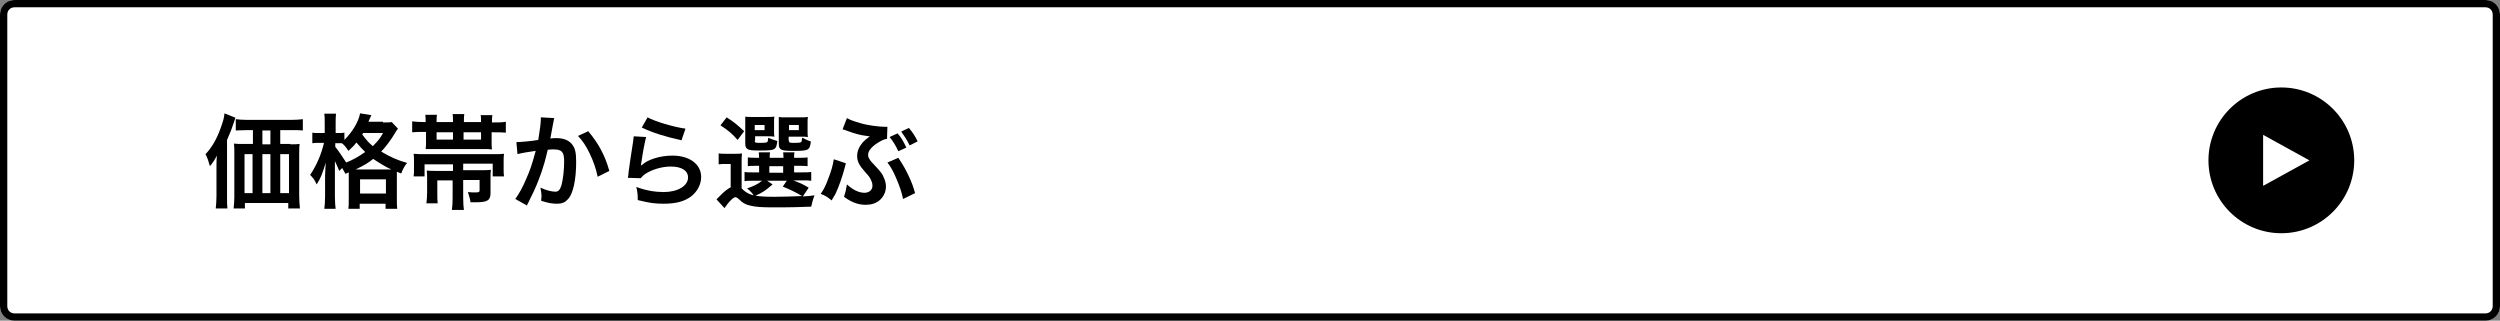
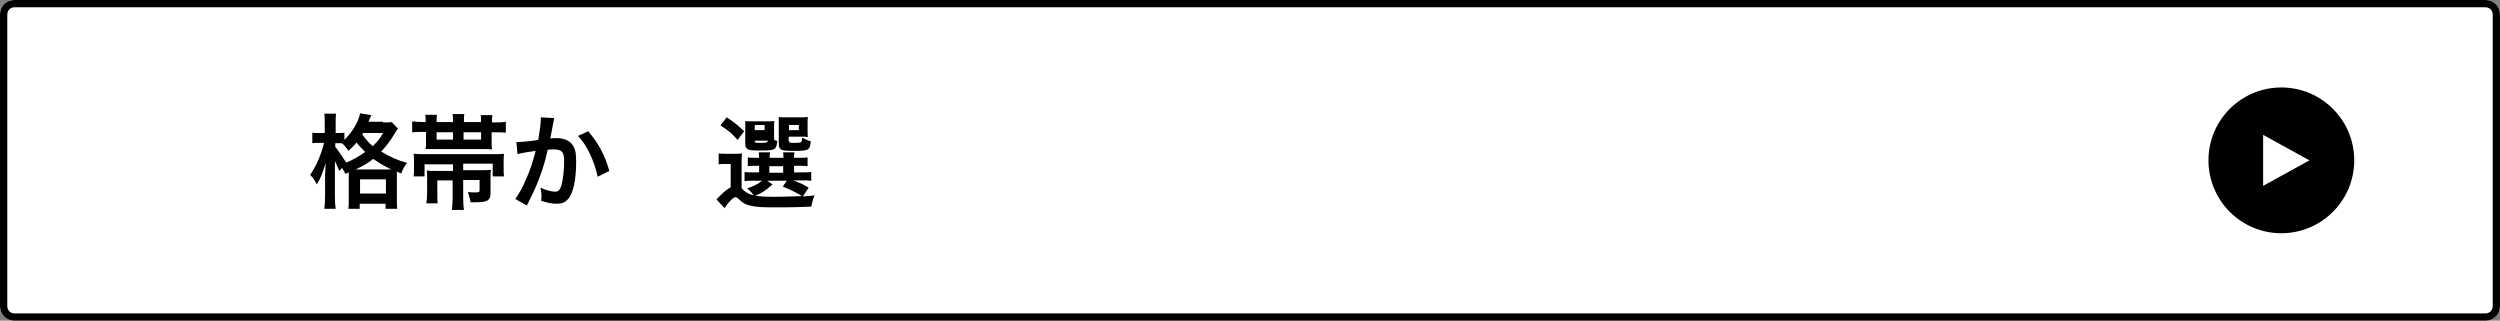
<svg xmlns="http://www.w3.org/2000/svg" version="1.1" id="レイヤー_1" x="0px" y="0px" viewBox="0 0 686 88" style="enable-background:new 0 0 686 88;" xml:space="preserve">
  <rect x="0" y="0" width="686" height="88" fill="#808080" stroke="none" />
  <style type="text/css">
	.st0{fill:#FFFFFF;}
	.st1{fill:none;stroke:#000000;stroke-width:2;}
	.st2{enable-background:new    ;}
</style>
  <g id="グループ_80" transform="translate(-32 -6428)">
    <g id="長方形_65" transform="translate(32 6428)">
      <path class="st0" d="M4,0h678c2.2,0,4,1.8,4,4v80c0,2.2-1.8,4-4,4H4c-2.2,0-4-1.8-4-4V4C0,1.8,1.8,0,4,0z" />
      <path class="st1" d="M4,1h678c1.7,0,3,1.3,3,3v80c0,1.7-1.3,3-3,3H4c-1.7,0-3-1.3-3-3V4C1,2.3,2.3,1,4,1z" />
    </g>
    <g class="st2">
-       <path d="M91.4,6473.8c0-1.1,0-1.7,0.1-3.1c-0.5,1-1.1,2-1.9,2.9c-0.4-1.4-0.6-2.1-1.2-3.3c1.8-1.9,3.1-4.2,4.2-7.3    c0.6-1.7,0.9-2.6,1-3.9l3,1.2c-0.2,0.6-0.3,0.9-0.5,1.5c-0.6,1.8-0.6,1.8-1.8,4.6v15.6c0,1.5,0,2.4,0.1,3.2h-3.2    c0.1-1.1,0.2-2,0.2-3.3V6473.8z M111.7,6467.6c1.1,0,1.8,0,2.5-0.1c-0.1,0.8-0.1,1.5-0.1,2.6v11.6c0,1.4,0.1,2.4,0.2,3.5h-3.2    v-1.5H99.2v1.5h-3.1c0.1-1,0.2-2,0.2-3.1v-12c0-1,0-1.9-0.1-2.7c0.8,0.1,1.4,0.1,2.6,0.1h2.6v-3.8H100c-1.4,0-2.4,0.1-3.3,0.1    v-3.1c0.8,0.1,1.8,0.2,3.3,0.2h11.7c1.6,0,2.6-0.1,3.4-0.2v3.1c-0.8-0.1-1.9-0.1-3.3-0.1h-2.9v3.8H111.7z M99.1,6470.3v10.7h2.2    v-10.7H99.1z M106.2,6463.8H104v3.8h2.2V6463.8z M104,6481h2.2v-10.7H104V6481z M108.9,6481h2.4v-10.7h-2.4V6481z" />
-     </g>
+       </g>
    <g class="st2">
      <path d="M137.1,6461.6c1.3,0,1.9,0,2.4-0.1l1.7,1.8c-0.3,0.4-0.4,0.5-0.8,1.2c-1.2,2-2.4,3.6-3.8,5.1c2.7,1.6,4.6,2.4,7.1,3.1    c-0.8,1-1.2,1.8-1.6,2.9c-0.6-0.2-0.8-0.3-1.2-0.5c0,0.2,0,0.6,0,1.2v6.2c0,1.3,0,2.1,0.1,2.8h-3.2v-1.4h-7.1v1.4h-3.1    c0.1-0.7,0.1-1.5,0.1-2.8v-6.2c0-0.3,0-0.5,0-1l-0.9,0.4c-0.4-0.7-0.6-1.1-0.9-1.6l-0.8,0.8c-0.5-1.2-0.5-1.2-1.2-2.7v9.7    c0,1.5,0.1,2.6,0.2,3.4H121c0.1-0.9,0.2-2,0.2-3.4v-5.7c0.1-2.4,0.1-2.4,0.2-3.6c-1,3.2-1.4,4.3-2.5,6c-0.6-1.3-1-1.8-1.8-2.6    c1.7-2.5,3.1-5.7,3.8-8.8h-1.1c-0.9,0-1.5,0-2.1,0.1v-2.9c0.4,0.1,1.1,0.1,2.1,0.1h1.3v-2.4c0-1.5,0-2.2-0.1-2.9h3.2    c-0.1,0.8-0.1,1.6-0.1,2.9v2.4h0.8c0.7,0,1.2,0,1.6-0.1v2c2.2-2.2,3.9-5,4.3-7.3l3.1,0.5c-0.1,0.3-0.2,0.4-0.5,1.1    c0,0.1-0.1,0.1-0.3,0.7H137.1z M124,6468.3c0.9,1.1,2.1,2.9,3,4.3c1.8-0.7,3.7-1.8,5.2-2.9c-0.9-0.9-1.3-1.3-2.4-2.6    c-0.6,0.8-1.3,1.5-2.2,2.3c-0.5-0.8-1.1-1.6-1.8-2.1c-0.6,0-0.7,0-1,0H124V6468.3z M129.9,6474.5h8.9c0.4,0,0.4,0,0.6,0    c-1.6-0.7-3.2-1.7-5-2.9c-1.5,1.2-2.2,1.6-4.8,2.9H129.9z M130.8,6481.1h7.1v-3.9h-7.1V6481.1z M131.7,6464.4    c-0.1,0.1-0.1,0.2-0.3,0.5c1.2,1.6,1.7,2.2,2.9,3.2c1.4-1.4,2-2.1,2.8-3.6H131.7z" />
    </g>
    <g class="st2">
      <path d="M164,6461.6c0-1.2,0-1.5-0.1-2h3.2c-0.1,0.6-0.1,1-0.1,2h0.3c1.7,0,2.5,0,3.5-0.2v3c-1-0.1-1.9-0.1-3.5-0.1h-0.4v2.7    c0,0.9,0,1.4,0.1,2c-0.8-0.1-1.2-0.1-2.7-0.1h-12.9c-0.1,0-0.6,0-1.2,0c-0.2,0-0.4,0-0.6,0c-0.4,0-0.5,0-0.8,0    c0.1-0.7,0.1-1.1,0.1-2.1v-2.6h-0.3c-1.6,0-2.4,0-3.5,0.1v-3c1,0.1,1.8,0.2,3.5,0.2h0.2c0-1,0-1.4-0.1-2h3.2    c-0.1,0.5-0.1,0.7-0.1,2h4.5c0-1.1,0-1.6-0.1-2.2h3.2c-0.1,0.6-0.1,1-0.1,2.2H164z M148.5,6473v3.4h-3c0.1-0.6,0.1-1.2,0.1-2.1    v-1.9c0-0.9,0-1.6-0.1-2.2c0.9,0.1,1.8,0.1,3.1,0.1h18.5c1.5,0,2.4,0,3.2-0.1c-0.1,0.7-0.1,1.3-0.1,2.3v1.9c0,0.8,0,1.4,0.1,2    h-3.1v-3.5h-8.1v1.8h4.9c1.2,0,1.9,0,2.7-0.1c-0.1,0.7-0.1,1.5-0.1,2.5v3.9c0,2-0.9,2.5-4,2.5c-0.2,0-0.3,0-1.5,0    c-0.1-0.9-0.2-1.1-0.7-2.8c0.8,0.1,1.5,0.1,2.1,0.1c0.9,0,1.1-0.1,1.1-0.6v-2.8h-4.5v5c0,1.5,0.1,2.4,0.2,3.2h-3.3    c0.1-0.8,0.2-1.8,0.2-3.2v-4.9h-4.2v3.2c0,1.7,0,2.3,0.1,3.1H149c0.1-0.9,0.2-1.7,0.2-3.1v-3.4c0-1,0-1.7-0.1-2.5    c0.8,0.1,1.6,0.1,2.8,0.1h4.4v-1.8H148.5z M156.3,6464.3h-4.5v2h4.5V6464.3z M164,6466.3v-2h-4.8v2H164z" />
    </g>
    <g class="st2">
      <path d="M184.1,6460.4c-0.1,0.3-0.2,0.6-0.2,0.9c-0.1,0.4-0.1,0.5-0.2,1c-0.1,0.6-0.1,0.6-0.5,2.7c-0.1,0.6-0.1,0.7-0.2,1    c0.8-0.1,1.2-0.1,1.7-0.1c1.8,0,3.2,0.5,4.1,1.5c1,1.1,1.3,2.4,1.3,5c0,4.8-0.8,8.7-2.2,10.2c-0.8,0.9-1.6,1.3-3.1,1.3    c-1.3,0-2.4-0.2-4.3-0.8c0-0.6,0.1-1,0.1-1.2c0-0.7-0.1-1.3-0.3-2.4c1.5,0.7,3.1,1.1,4.1,1.1c0.8,0,1.3-0.5,1.7-1.9    c0.4-1.5,0.7-4,0.7-6.4c0-2.6-0.6-3.3-2.9-3.3c-0.6,0-1,0-1.6,0.1c-0.8,3.4-1.1,4.3-1.7,6.1c-1,2.8-1.7,4.6-3.4,7.9    c-0.1,0.3-0.1,0.3-0.4,0.8c-0.1,0.2-0.1,0.2-0.2,0.5l-3.2-1.8c0.8-1.1,2-3.1,2.9-5.3c1.2-2.7,1.6-3.9,2.7-7.9    c-1.4,0.2-4.1,0.6-5,0.9l-0.3-3.3c1,0,4.4-0.3,6-0.6c0.5-3,0.7-4.7,0.7-5.7c0-0.1,0-0.3,0-0.5L184.1,6460.4z M193.4,6464    c2.8,3.3,4.6,6.6,5.8,10.9l-3.2,1.6c-0.5-2.4-1.2-4.3-2.2-6.4c-1-2.1-1.9-3.4-3.2-4.8L193.4,6464z" />
-       <path d="M209.3,6465.6c-0.4,1.5-0.9,4.1-1.3,6.9c-0.1,0.4-0.1,0.4-0.1,0.8l0.1,0.1c1.6-1.6,5.1-2.7,8.5-2.7c4.8,0,7.9,2.4,7.9,5.9    c0,2-1.1,4.1-2.9,5.4c-1.8,1.3-4.1,1.9-7.4,1.9c-2.4,0-3.9-0.2-7.1-1c0-1.7-0.1-2.3-0.4-3.6c2.7,1,5.2,1.4,7.5,1.4    c3.9,0,6.7-1.7,6.7-4c0-1.9-1.8-3-4.7-3c-2.5,0-5.1,0.8-7,2c-0.5,0.4-0.7,0.5-1.3,1.2l-3.5-0.1c0.1-0.5,0.1-0.6,0.2-1.7    c0.2-1.7,0.7-4.8,1.2-8.1c0.1-0.7,0.1-1,0.2-1.6L209.3,6465.6z M209.7,6460.2c1.9,1.1,7.3,2.7,10.4,3.1l-1.1,3.2    c-4.8-1.1-7.7-2-10.9-3.5L209.7,6460.2z" />
    </g>
    <g class="st2">
-       <path d="M252.3,6481.9c1.5-0.1,1.9-0.1,3.2-0.3c-0.5,1.3-0.7,2.2-0.9,3.1c-2.7,0.1-4.7,0.2-10.3,0.2c-3.2,0-5-0.1-6.5-0.5    c-1.3-0.3-2-0.7-3-1.7c-0.4-0.4-0.8-0.6-1-0.6c-0.3,0-0.9,0.4-1.7,1.3c-0.1,0.1-0.6,0.7-1.3,1.7l-2.2-2.4c0.3-0.3,0.3-0.3,1.3-1.3    c0.9-0.9,1.8-1.6,2.6-2v-6.4h-1.4c-0.9,0-1.3,0-1.9,0.1v-3c0.6,0.1,1.1,0.1,2.3,0.1h2c1.1,0,1.6,0,2.1-0.1    c-0.1,0.8-0.1,1.5-0.1,2.7v6.9c0.2,0.1,0.4,0.3,0.4,0.4c1.1,0.9,1.7,1.2,2.9,1.5c-0.3-0.5-1-1.3-1.8-1.9c1.8-0.6,3-1.2,4.1-2.1    h-2.6c-1.1,0-1.5,0-2.2,0.1v-2.5c0.6,0.1,1.1,0.1,2.2,0.1h1.8v-1.8h-0.5c-1.4,0-1.9,0-2.6,0.1v-2.4c0.7,0.1,1.2,0.1,2.6,0.1h0.5    c0-0.7-0.1-1-0.1-1.5h3.1c-0.1,0.5-0.1,0.8-0.1,1.5h3.8c0-0.7-0.1-1-0.1-1.5h3.1c-0.1,0.5-0.1,0.8-0.1,1.5h1.1    c1.4,0,1.9,0,2.6-0.1v2.4c-0.7-0.1-1.2-0.1-2.6-0.1h-1.1v1.8h2c1.5,0,2,0,2.7-0.1v2.4c-0.7-0.1-1.3-0.1-2.7-0.1h-2.2    c2.5,1,2.5,1,4.2,2L252.3,6481.9z M231.4,6460.2c2.2,1.4,2.8,2,4.8,3.8l-1.8,2.4c-1.5-1.7-2.4-2.5-4.7-4L231.4,6460.2z     M239.1,6466.6c0,0.6,0.2,0.6,1.6,0.6c1.2,0,1.7-0.1,1.8-0.2c0.2-0.2,0.2-0.2,0.3-1.2c1,0.4,1.2,0.5,2.5,0.9    c-0.3,2.5-0.6,2.6-4.9,2.6c-2,0-2.6-0.1-3.1-0.3c-0.6-0.3-0.8-0.7-0.8-1.6v-5.6c0-1.1,0-1.1,0-1.2c0-0.3,0-0.3,0-0.6    c0.5,0.1,0.9,0.1,1.9,0.1v0h3.6c1.3,0,2,0,2.5-0.1c-0.1,0.4-0.1,0.7-0.1,1.5v2.5c0,0.7,0,1.1,0.1,1.5c-0.7-0.1-1.1-0.1-1.8-0.1    h-3.5V6466.6z M241.8,6463.7v-1.4h-2.7v1.4H241.8z M244,6478.6c-2.1,1.8-2.7,2.2-4.7,3.1c1.2,0.2,2.7,0.3,5.2,0.3    c2.4,0,4.7-0.1,7.6-0.2c-1.5-0.9-3.5-1.9-5.3-2.6l1.1-1.6h-5.4L244,6478.6z M243.1,6473.6v1.8h3.8v-1.8H243.1z M248.5,6466.6    c0,0.6,0.2,0.6,1.5,0.6c1.3,0,1.7-0.1,1.8-0.2c0.2-0.2,0.2-0.2,0.3-1.2c0.3,0.1,0.3,0.1,1.3,0.6c0.7,0.3,0.7,0.3,1.1,0.4    c-0.3,2.5-0.6,2.6-4.9,2.6c-2,0-2.6-0.1-3.1-0.3c-0.6-0.3-0.8-0.7-0.8-1.6v-5.6c0-1.1,0-1.1,0-1.2c0-0.3,0-0.3,0-0.6    c0.5,0.1,0.9,0.1,1.9,0.1v0h3.6c1.3,0,2,0,2.5-0.1c-0.1,0.4-0.1,0.7-0.1,1.5v2.5c0,0.7,0,1.1,0.1,1.5c-0.7-0.1-1.1-0.1-1.8-0.1    h-3.5V6466.6z M251.2,6463.7v-1.4h-2.7v1.4H251.2z" />
+       <path d="M252.3,6481.9c1.5-0.1,1.9-0.1,3.2-0.3c-0.5,1.3-0.7,2.2-0.9,3.1c-2.7,0.1-4.7,0.2-10.3,0.2c-3.2,0-5-0.1-6.5-0.5    c-1.3-0.3-2-0.7-3-1.7c-0.4-0.4-0.8-0.6-1-0.6c-0.3,0-0.9,0.4-1.7,1.3c-0.1,0.1-0.6,0.7-1.3,1.7l-2.2-2.4c0.3-0.3,0.3-0.3,1.3-1.3    c0.9-0.9,1.8-1.6,2.6-2v-6.4h-1.4c-0.9,0-1.3,0-1.9,0.1v-3c0.6,0.1,1.1,0.1,2.3,0.1h2c1.1,0,1.6,0,2.1-0.1    c-0.1,0.8-0.1,1.5-0.1,2.7v6.9c0.2,0.1,0.4,0.3,0.4,0.4c1.1,0.9,1.7,1.2,2.9,1.5c-0.3-0.5-1-1.3-1.8-1.9c1.8-0.6,3-1.2,4.1-2.1    h-2.6c-1.1,0-1.5,0-2.2,0.1v-2.5c0.6,0.1,1.1,0.1,2.2,0.1h1.8v-1.8h-0.5c-1.4,0-1.9,0-2.6,0.1v-2.4c0.7,0.1,1.2,0.1,2.6,0.1h0.5    c0-0.7-0.1-1-0.1-1.5h3.1c-0.1,0.5-0.1,0.8-0.1,1.5h3.8c0-0.7-0.1-1-0.1-1.5h3.1c-0.1,0.5-0.1,0.8-0.1,1.5h1.1    c1.4,0,1.9,0,2.6-0.1v2.4c-0.7-0.1-1.2-0.1-2.6-0.1h-1.1v1.8h2c1.5,0,2,0,2.7-0.1v2.4c-0.7-0.1-1.3-0.1-2.7-0.1h-2.2    c2.5,1,2.5,1,4.2,2L252.3,6481.9z M231.4,6460.2c2.2,1.4,2.8,2,4.8,3.8l-1.8,2.4c-1.5-1.7-2.4-2.5-4.7-4L231.4,6460.2z     M239.1,6466.6c0,0.6,0.2,0.6,1.6,0.6c1.2,0,1.7-0.1,1.8-0.2c0.2-0.2,0.2-0.2,0.3-1.2c1,0.4,1.2,0.5,2.5,0.9    c-0.3,2.5-0.6,2.6-4.9,2.6c-2,0-2.6-0.1-3.1-0.3c-0.6-0.3-0.8-0.7-0.8-1.6v-5.6c0-0.3,0-0.3,0-0.6    c0.5,0.1,0.9,0.1,1.9,0.1v0h3.6c1.3,0,2,0,2.5-0.1c-0.1,0.4-0.1,0.7-0.1,1.5v2.5c0,0.7,0,1.1,0.1,1.5c-0.7-0.1-1.1-0.1-1.8-0.1    h-3.5V6466.6z M241.8,6463.7v-1.4h-2.7v1.4H241.8z M244,6478.6c-2.1,1.8-2.7,2.2-4.7,3.1c1.2,0.2,2.7,0.3,5.2,0.3    c2.4,0,4.7-0.1,7.6-0.2c-1.5-0.9-3.5-1.9-5.3-2.6l1.1-1.6h-5.4L244,6478.6z M243.1,6473.6v1.8h3.8v-1.8H243.1z M248.5,6466.6    c0,0.6,0.2,0.6,1.5,0.6c1.3,0,1.7-0.1,1.8-0.2c0.2-0.2,0.2-0.2,0.3-1.2c0.3,0.1,0.3,0.1,1.3,0.6c0.7,0.3,0.7,0.3,1.1,0.4    c-0.3,2.5-0.6,2.6-4.9,2.6c-2,0-2.6-0.1-3.1-0.3c-0.6-0.3-0.8-0.7-0.8-1.6v-5.6c0-1.1,0-1.1,0-1.2c0-0.3,0-0.3,0-0.6    c0.5,0.1,0.9,0.1,1.9,0.1v0h3.6c1.3,0,2,0,2.5-0.1c-0.1,0.4-0.1,0.7-0.1,1.5v2.5c0,0.7,0,1.1,0.1,1.5c-0.7-0.1-1.1-0.1-1.8-0.1    h-3.5V6466.6z M251.2,6463.7v-1.4h-2.7v1.4H251.2z" />
    </g>
    <g class="st2">
-       <path d="M264.1,6472.8c-0.1,0.4-0.1,0.4-0.3,1.2c-0.6,2.3-1.6,5.2-2.5,7.1c-0.1,0.2-0.5,0.9-1.1,1.9c-1.2-1-1.7-1.3-3-1.8    c0.9-1.3,1.4-2.3,2.2-4.5c0.7-1.8,1.1-3.2,1.4-5L264.1,6472.8z M275.4,6466.1c-0.8,0.1-1.4,0.4-2.4,1c-1.8,1.1-2.8,2.3-2.8,3.4    c0,0.3,0.1,0.8,0.3,1c0.3,0.6,0.4,0.7,2.1,2.5c1,1.1,1.6,1.8,1.9,2.7c0.4,0.8,0.6,1.7,0.6,2.5c0,1.5-0.7,2.9-1.8,3.8    c-1,0.8-2.2,1.2-3.8,1.2c-2,0-3.9-0.7-5.9-2.2c0.4-1.2,0.5-1.7,0.8-3.4c1.6,1.5,3.3,2.3,4.8,2.3c1.3,0,2.2-0.8,2.2-1.9    c0-0.5-0.1-1-0.4-1.6c-0.3-0.7-0.6-1.1-1.7-2.3c-1.6-1.8-2.1-2.9-2.1-4.3c0-1.3,0.5-2.5,1.5-3.7c0.6-0.6,0.9-0.9,2-1.7    c-0.3,0-0.3,0-0.9-0.1c-1.7-0.2-3.2-0.6-5.6-1.5c-0.5-0.2-0.6-0.2-1-0.3l1.2-3.1c0.8,0.5,2,0.9,3.7,1.4c2,0.6,5.2,1,6.8,1    c0.1,0,0.3,0,0.6,0L275.4,6466.1z M278.5,6471.3c1.4,2.1,2,3.2,2.8,4.9c0.9,1.9,1.3,3,1.8,4.8l-3.3,1.6c-0.3-1.5-0.8-3.2-1.8-5.5    c-0.9-2.2-1.7-3.5-2.5-4.5L278.5,6471.3z M278.3,6464.6c1.1,1.3,1.5,2,2.4,3.9l-2.2,1c-0.8-1.7-1.4-2.7-2.4-3.9L278.3,6464.6z     M281.6,6467.9c-0.7-1.5-1.4-2.5-2.3-3.8l2.1-1c1,1.2,1.7,2.2,2.4,3.7L281.6,6467.9z" />
-     </g>
+       </g>
    <g id="グループ_28" transform="translate(-866 2418)">
      <circle id="楕円形_1" cx="1524" cy="4054" r="20" />
      <path id="多角形_5" class="st0" d="M1531.7,4054l-12.7,7v-14L1531.7,4054z" />
    </g>
  </g>
</svg>